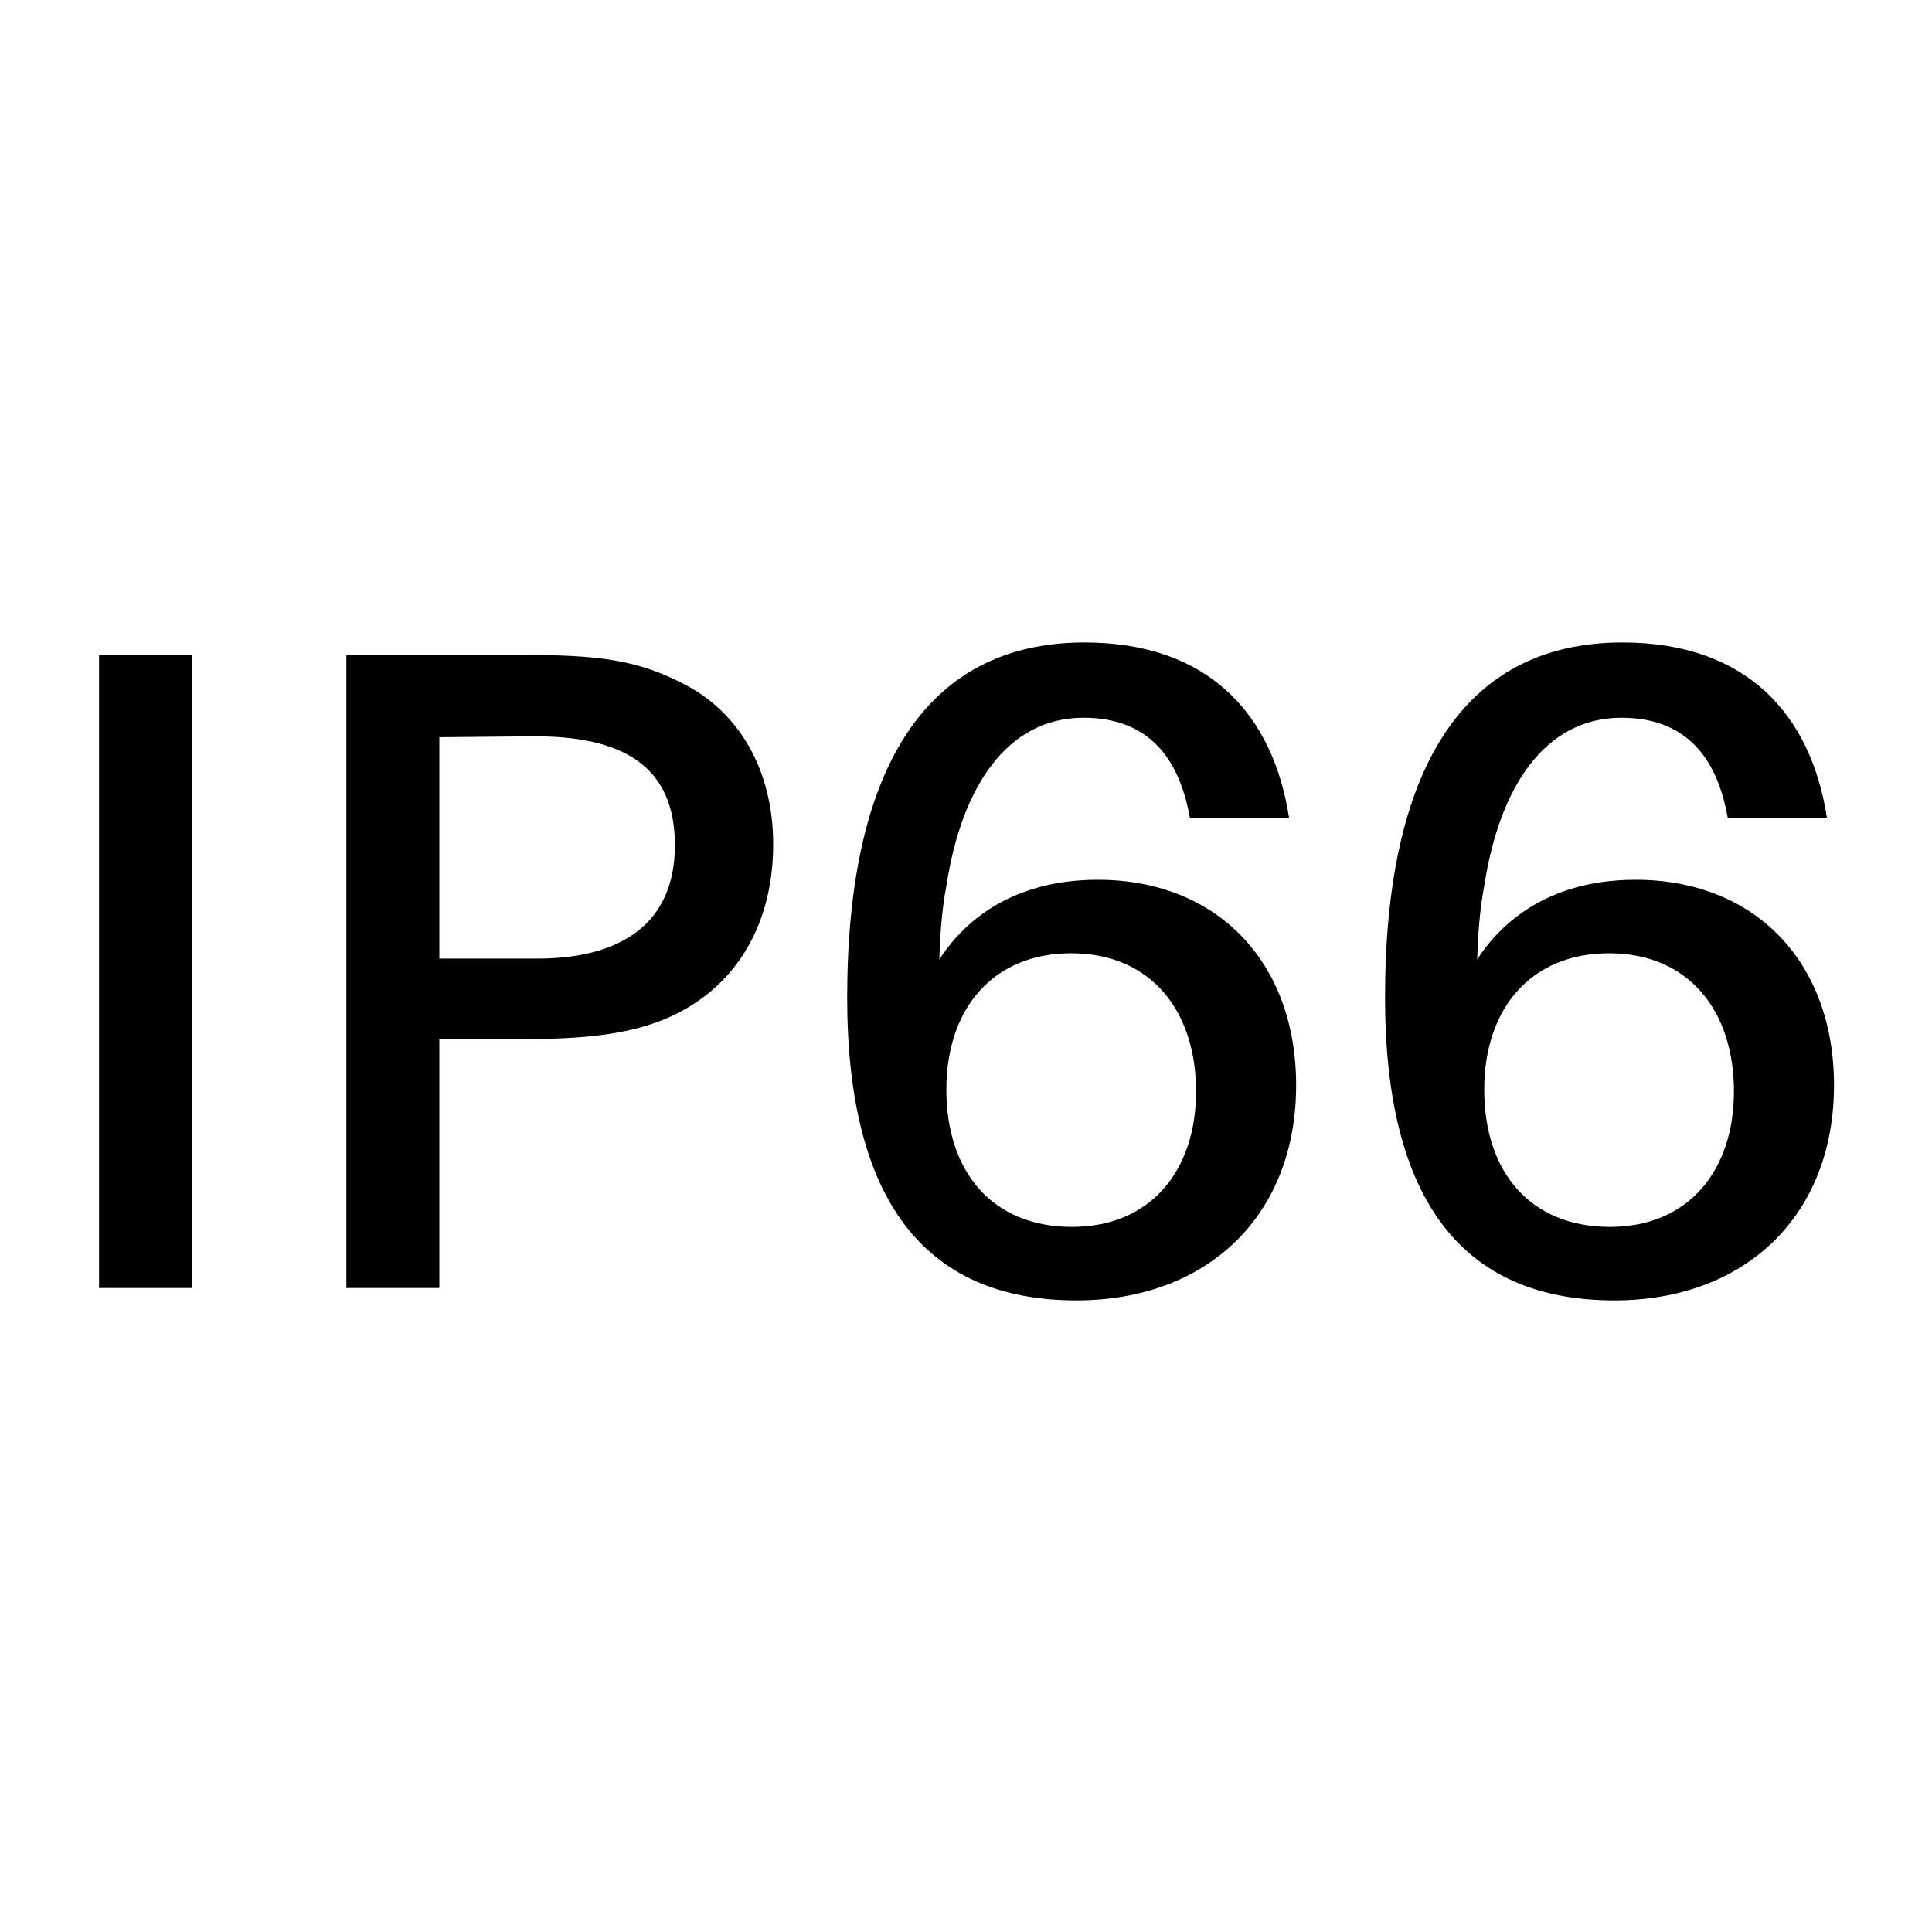
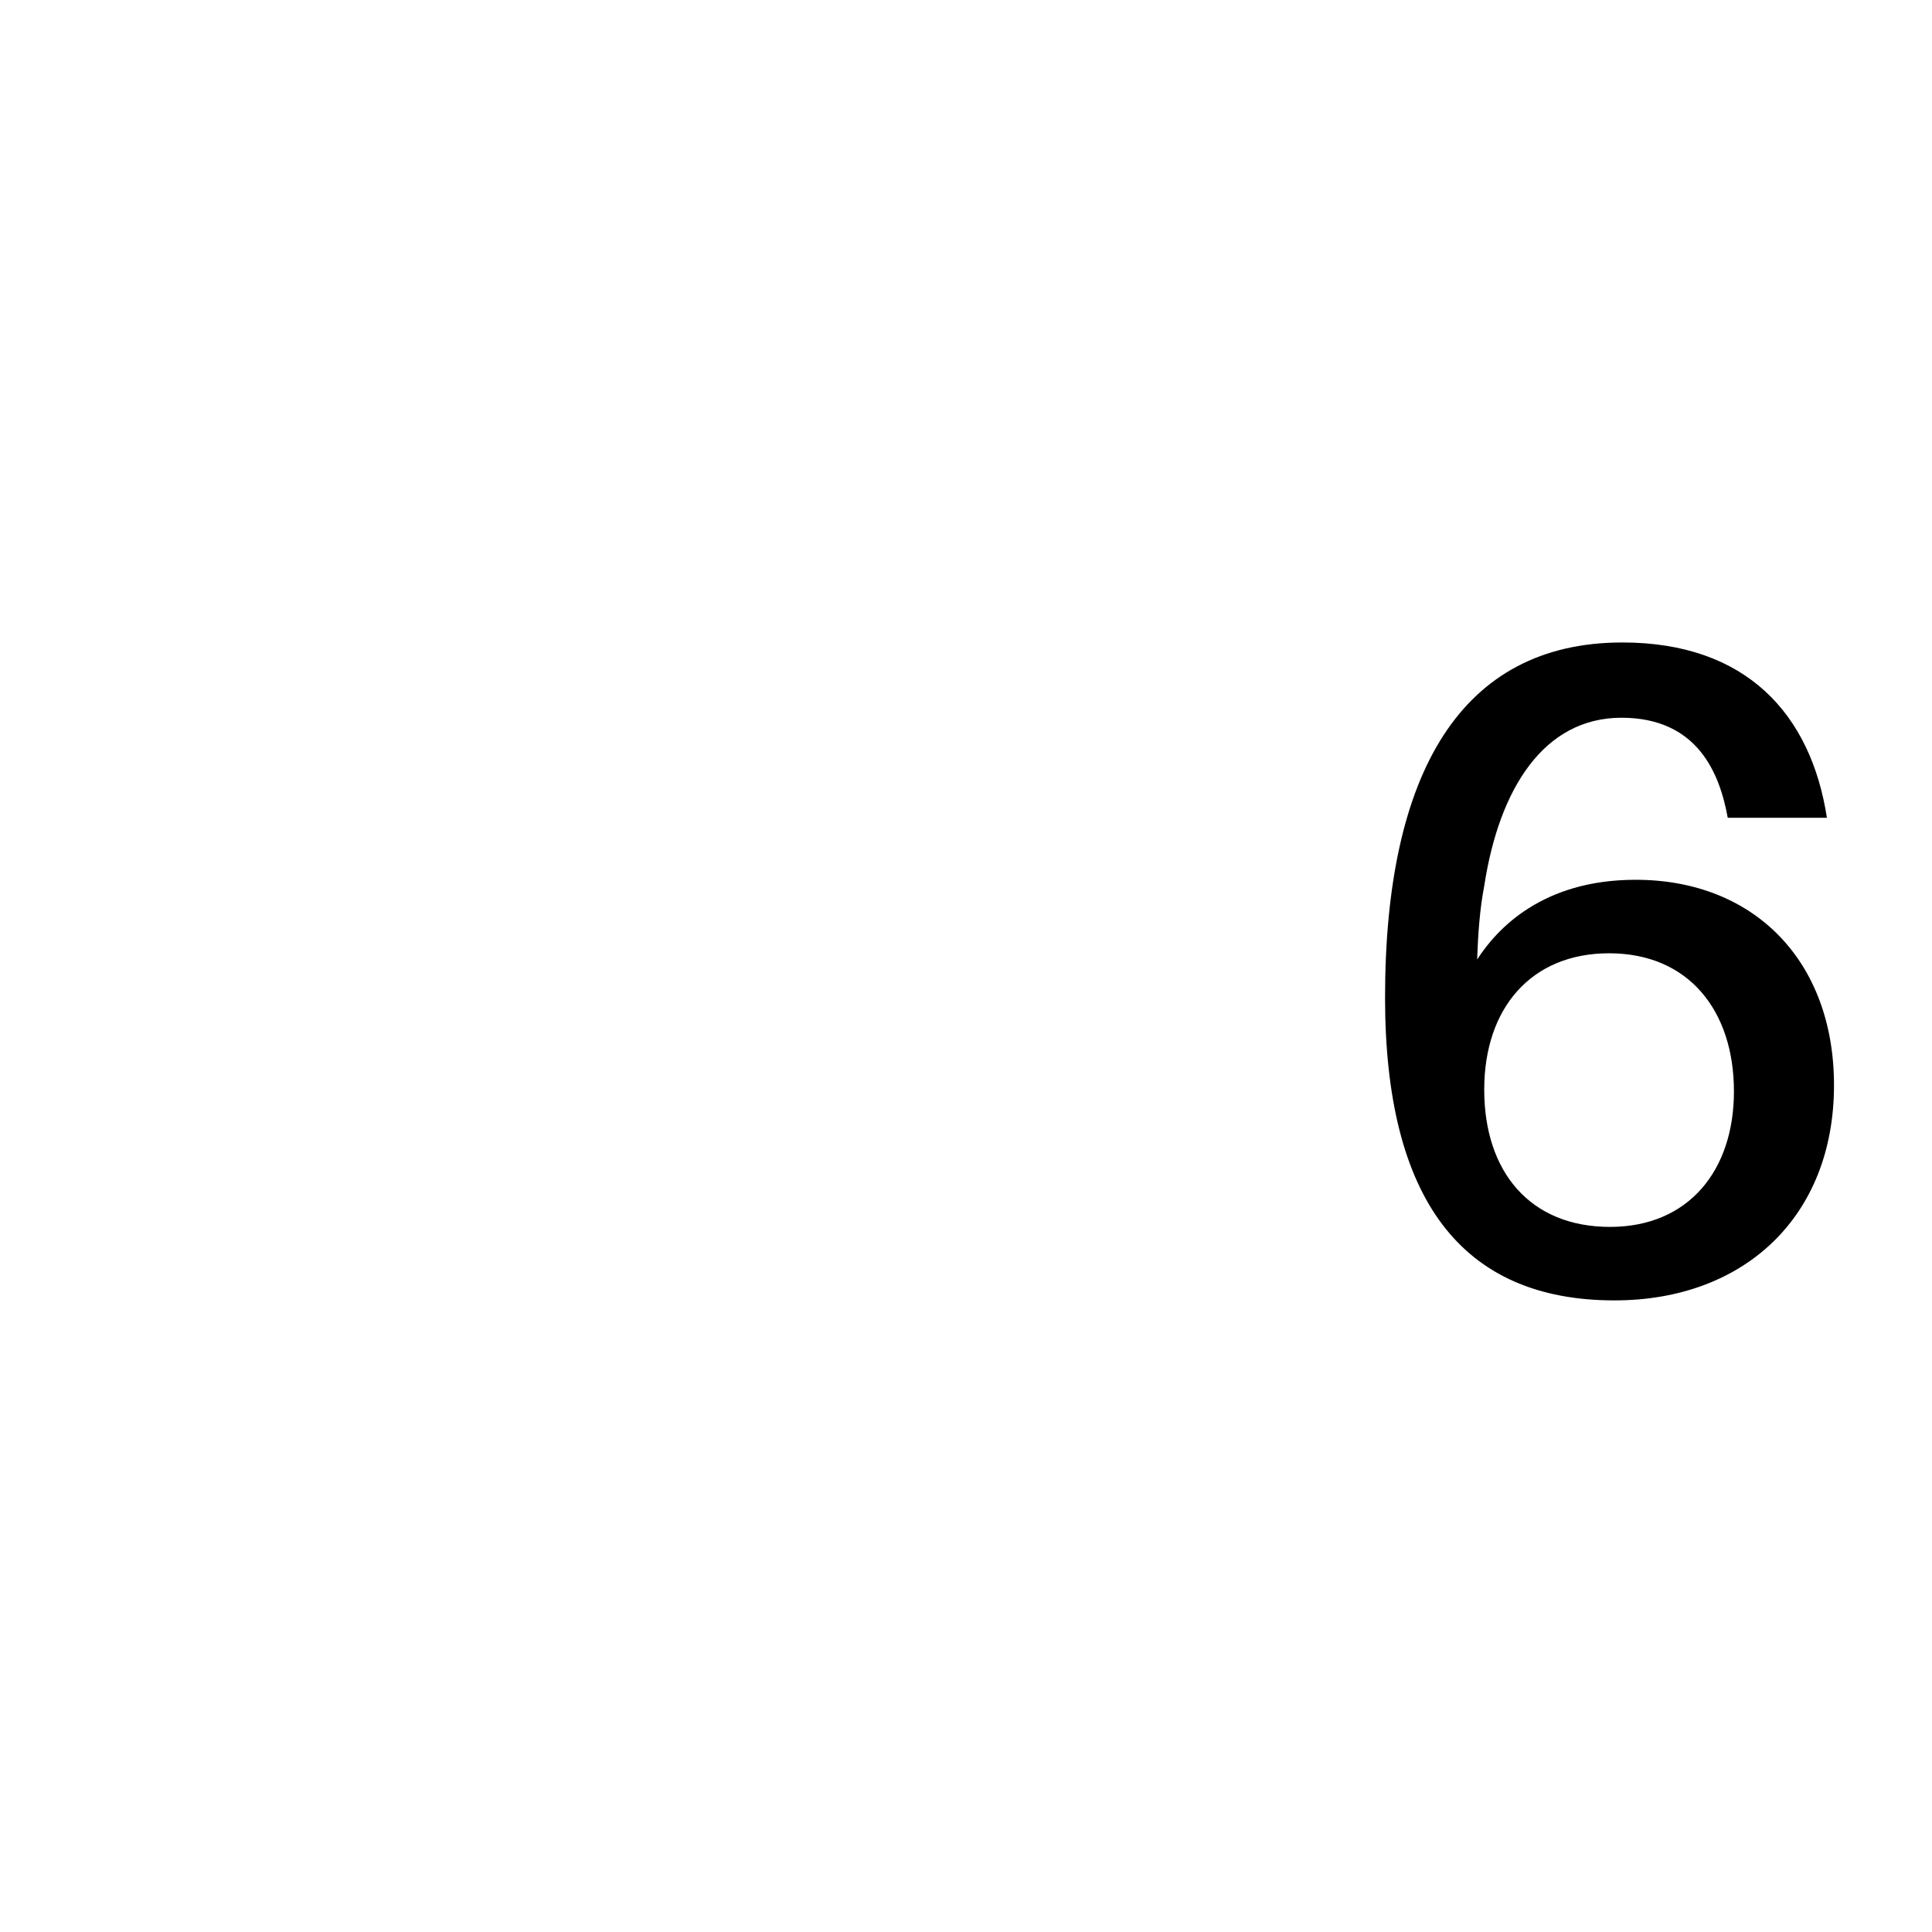
<svg xmlns="http://www.w3.org/2000/svg" width="120" height="120" viewBox="0 0 120 120" fill="none">
-   <path d="M6.152 80H11.927V40.675H6.152V80Z" fill="black" />
-   <path d="M21.514 80H27.289V64.545H32.074C36.584 64.545 40.214 64.27 43.184 62.29C46.429 60.145 48.024 56.57 48.024 52.445C48.024 47.99 46.044 44.415 42.689 42.6C39.609 40.95 37.189 40.675 32.129 40.675H21.514V80ZM27.289 59.54V45.79L33.009 45.735C38.949 45.68 41.919 47.77 41.919 52.5C41.919 57.615 38.234 59.54 33.394 59.54H27.289Z" fill="black" />
-   <path d="M66.865 80.77C74.95 80.77 80.505 75.545 80.505 67.405C80.505 59.705 75.555 54.645 68.185 54.645C62.355 54.645 59.55 57.725 58.34 59.595C58.395 58 58.505 56.46 58.78 55.03C59.715 48.925 62.52 44.58 67.305 44.58C72.035 44.58 73.41 48.045 73.905 50.795H80.065C79.075 44.36 75.06 39.905 67.36 39.905C57.35 39.905 52.62 47.99 52.62 61.96C52.62 74.445 57.35 80.77 66.865 80.77ZM66.59 76.205C61.64 76.205 58.78 72.795 58.78 67.68C58.78 62.62 61.695 59.21 66.535 59.21C71.485 59.21 74.29 62.785 74.29 67.79C74.29 72.685 71.485 76.205 66.59 76.205Z" fill="black" />
+   <path d="M6.152 80H11.927V40.675V80Z" fill="black" />
  <path d="M100.273 80.77C108.358 80.77 113.913 75.545 113.913 67.405C113.913 59.705 108.963 54.645 101.593 54.645C95.763 54.645 92.958 57.725 91.748 59.595C91.803 58 91.913 56.46 92.188 55.03C93.123 48.925 95.928 44.58 100.713 44.58C105.443 44.58 106.818 48.045 107.313 50.795H113.473C112.483 44.36 108.468 39.905 100.768 39.905C90.758 39.905 86.028 47.99 86.028 61.96C86.028 74.445 90.758 80.77 100.273 80.77ZM99.998 76.205C95.048 76.205 92.188 72.795 92.188 67.68C92.188 62.62 95.103 59.21 99.943 59.21C104.893 59.21 107.698 62.785 107.698 67.79C107.698 72.685 104.893 76.205 99.998 76.205Z" fill="black" />
</svg>